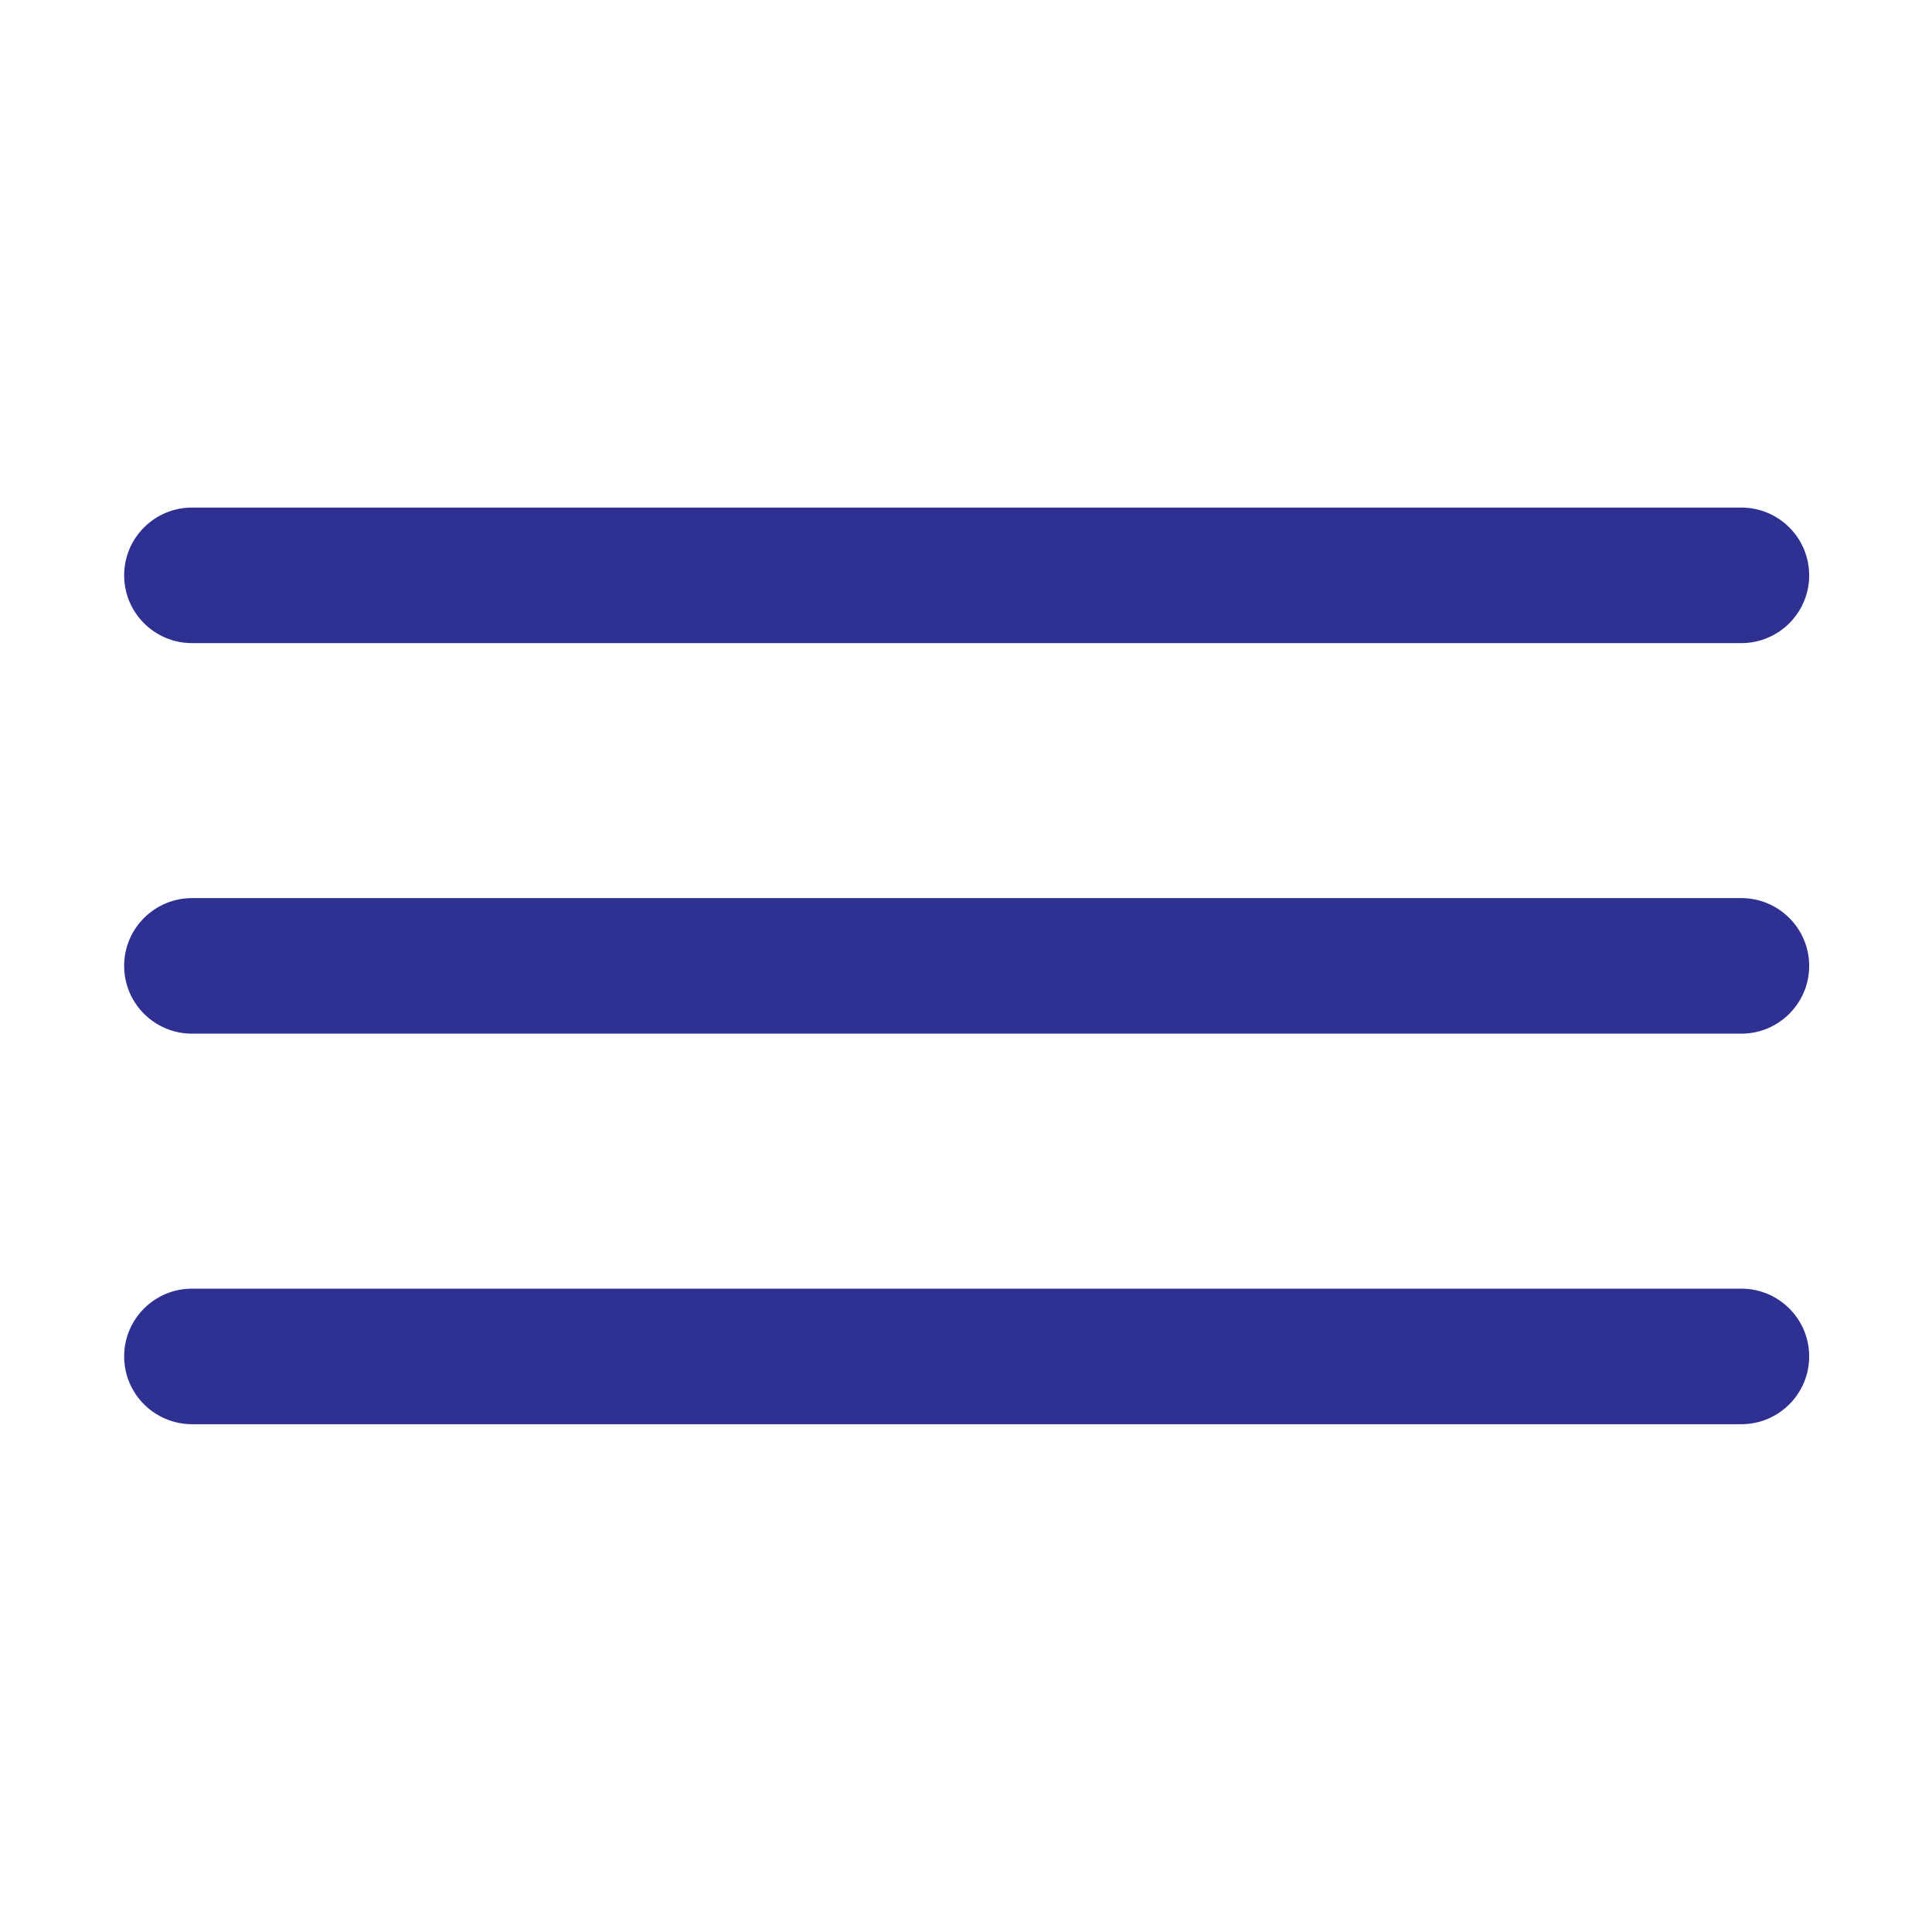
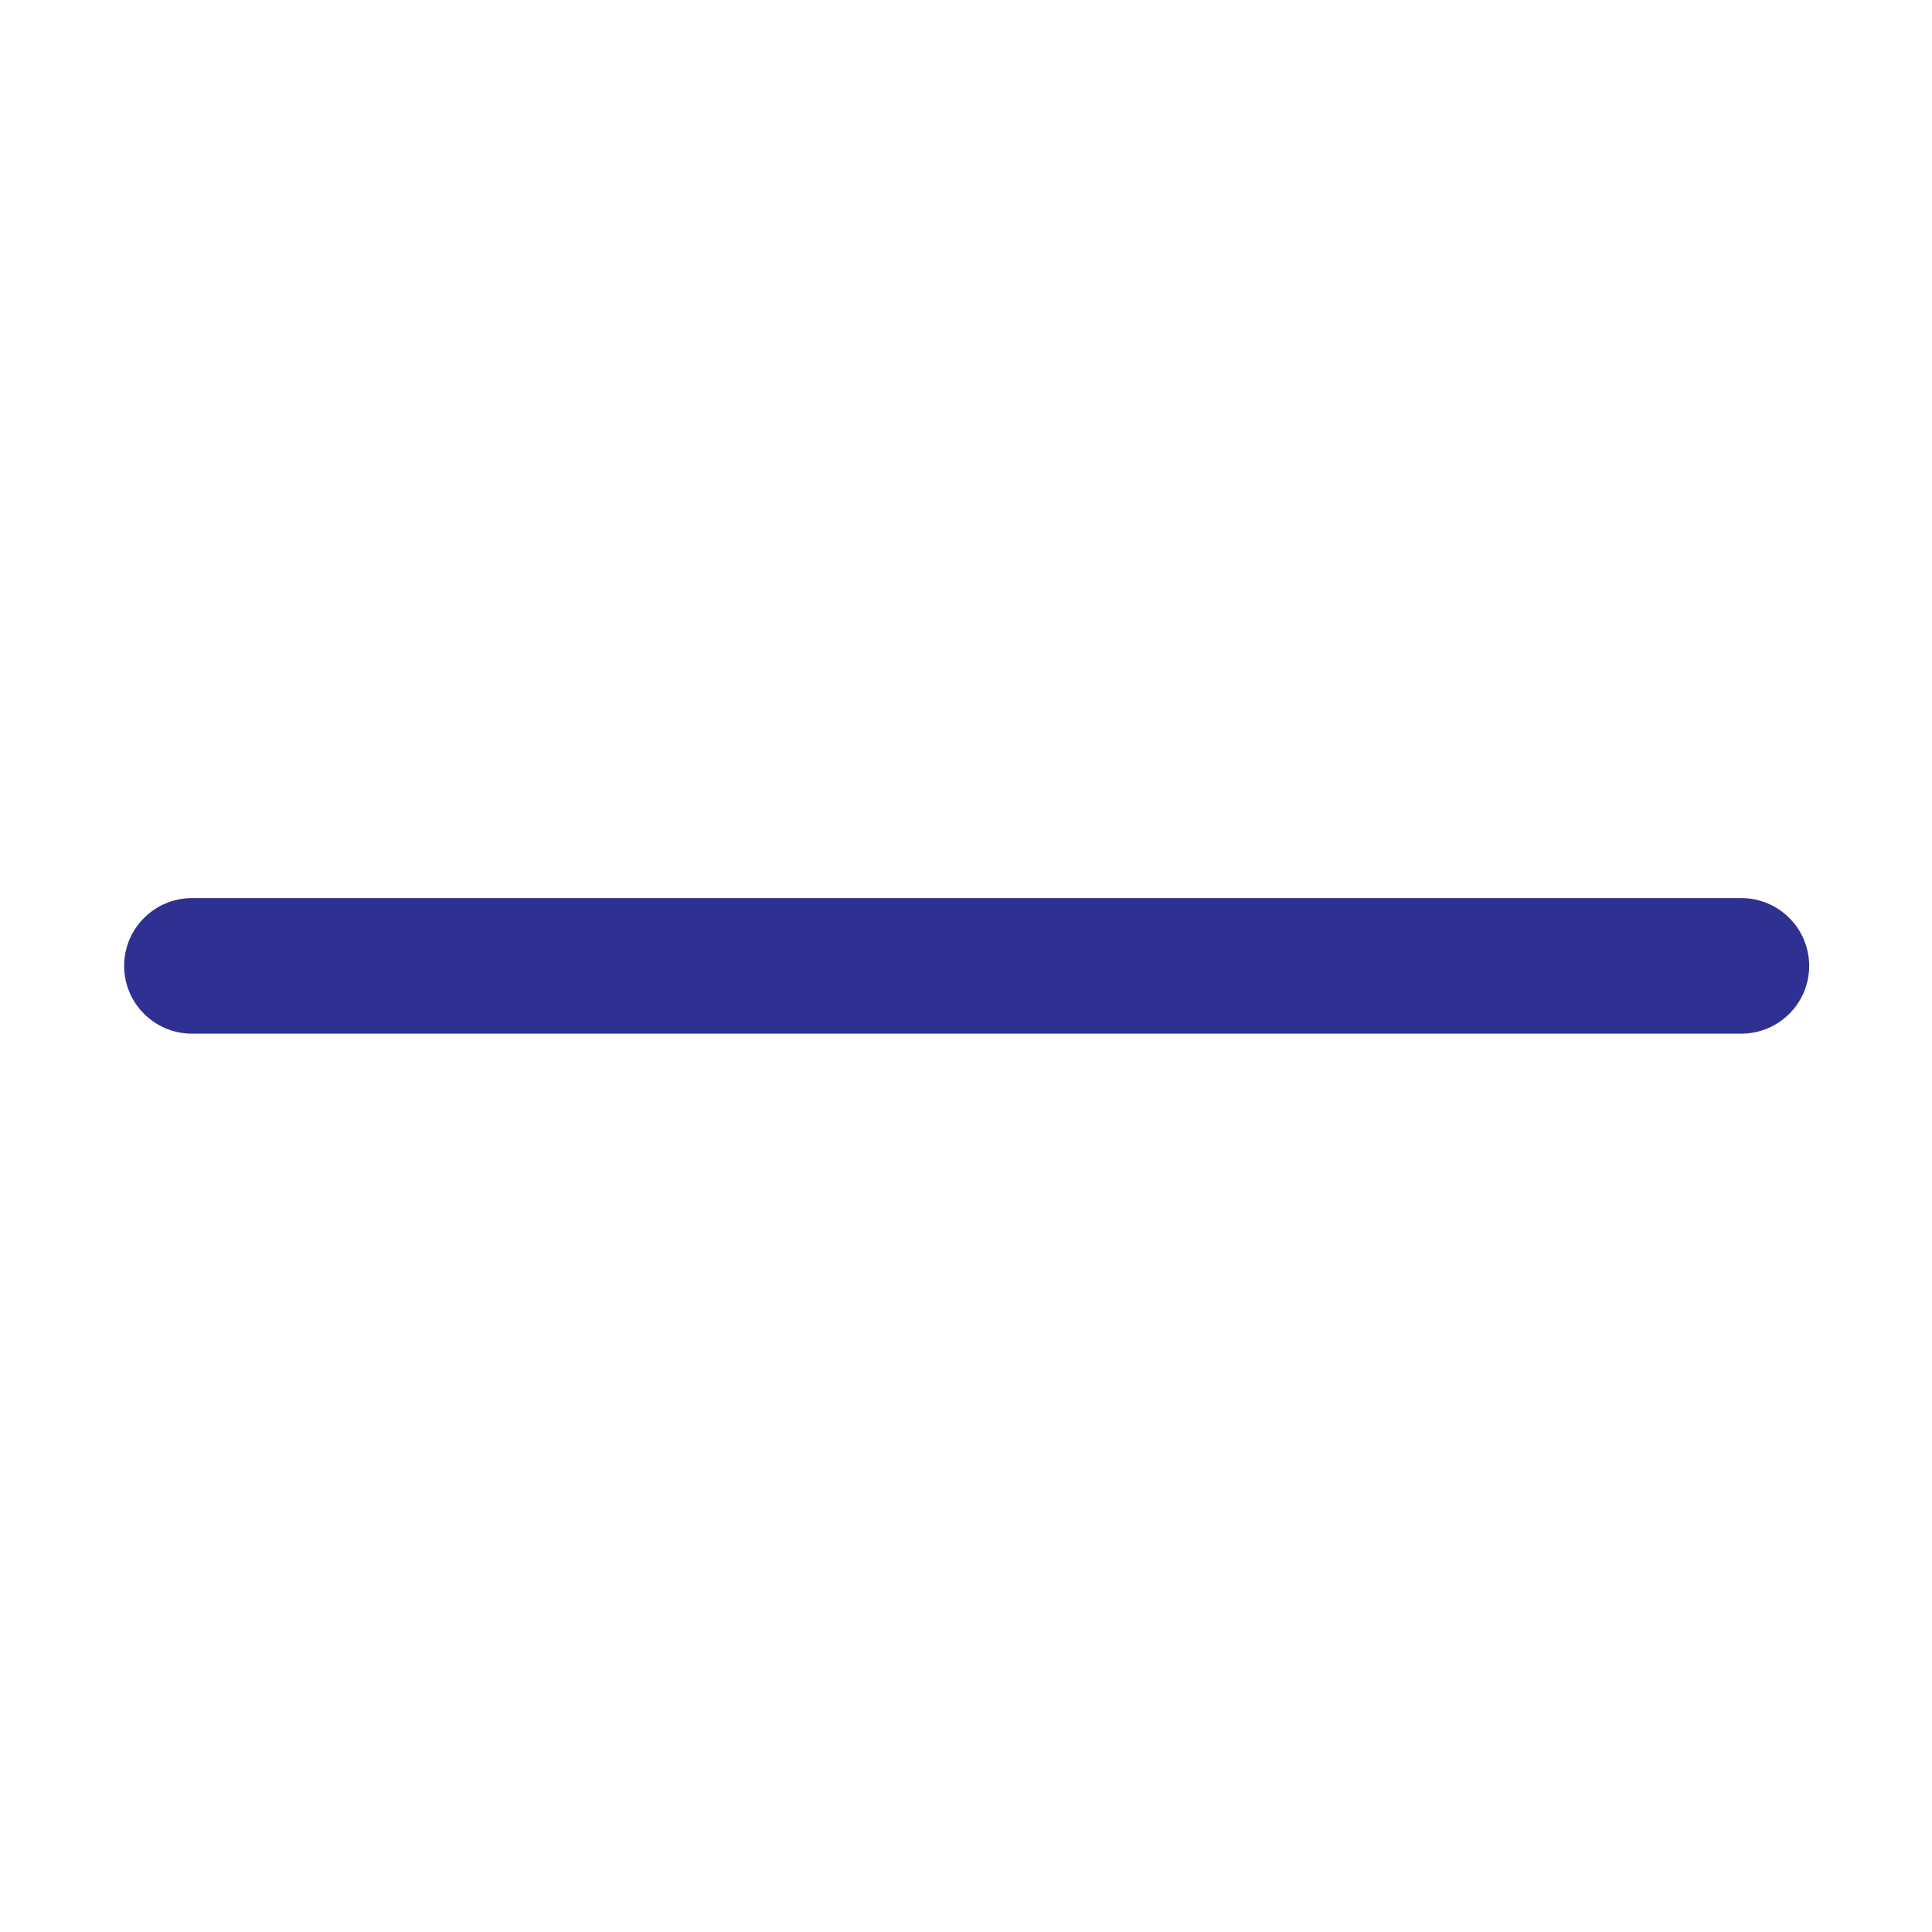
<svg xmlns="http://www.w3.org/2000/svg" xmlns:ns1="http://www.serif.com/" width="100%" height="100%" viewBox="0 0 512 512" version="1.1" xml:space="preserve" style="fill-rule:evenodd;clip-rule:evenodd;stroke-linejoin:round;stroke-miterlimit:2;">
-   <rect id="ArtBoard1" x="0" y="0" width="512" height="512" style="fill:none;" />
  <g transform="matrix(1.553,0,0,2.109,-139.772,-259.257)">
    <g id="Hamburger-Symbol" ns1:id="Hamburger Symbol">
      <g>
        <g transform="matrix(0.621,0,0,0.474,87.975,120.489)">
-           <path d="M500.407,157.67C500.407,167.587 492.052,175.639 481.762,175.639L56.021,175.639C45.731,175.639 37.377,167.587 37.377,157.67C37.377,147.753 45.731,139.702 56.021,139.702L481.762,139.702C492.052,139.702 500.407,147.753 500.407,157.67Z" style="fill:rgb(46,49,145);" />
-         </g>
+           </g>
        <g transform="matrix(0.621,0,0,0.474,87.975,169.563)">
          <path d="M500.407,157.67C500.407,167.587 492.052,175.639 481.762,175.639L56.021,175.639C45.731,175.639 37.377,167.587 37.377,157.67C37.377,147.753 45.731,139.702 56.021,139.702L481.762,139.702C492.052,139.702 500.407,147.753 500.407,157.67Z" style="fill:rgb(46,49,145);" />
        </g>
        <g transform="matrix(0.621,0,0,0.474,87.975,218.637)">
-           <path d="M500.407,157.67C500.407,167.587 492.052,175.639 481.762,175.639L56.021,175.639C45.731,175.639 37.377,167.587 37.377,157.67C37.377,147.753 45.731,139.702 56.021,139.702L481.762,139.702C492.052,139.702 500.407,147.753 500.407,157.67Z" style="fill:rgb(46,49,145);" />
-         </g>
+           </g>
      </g>
    </g>
  </g>
</svg>